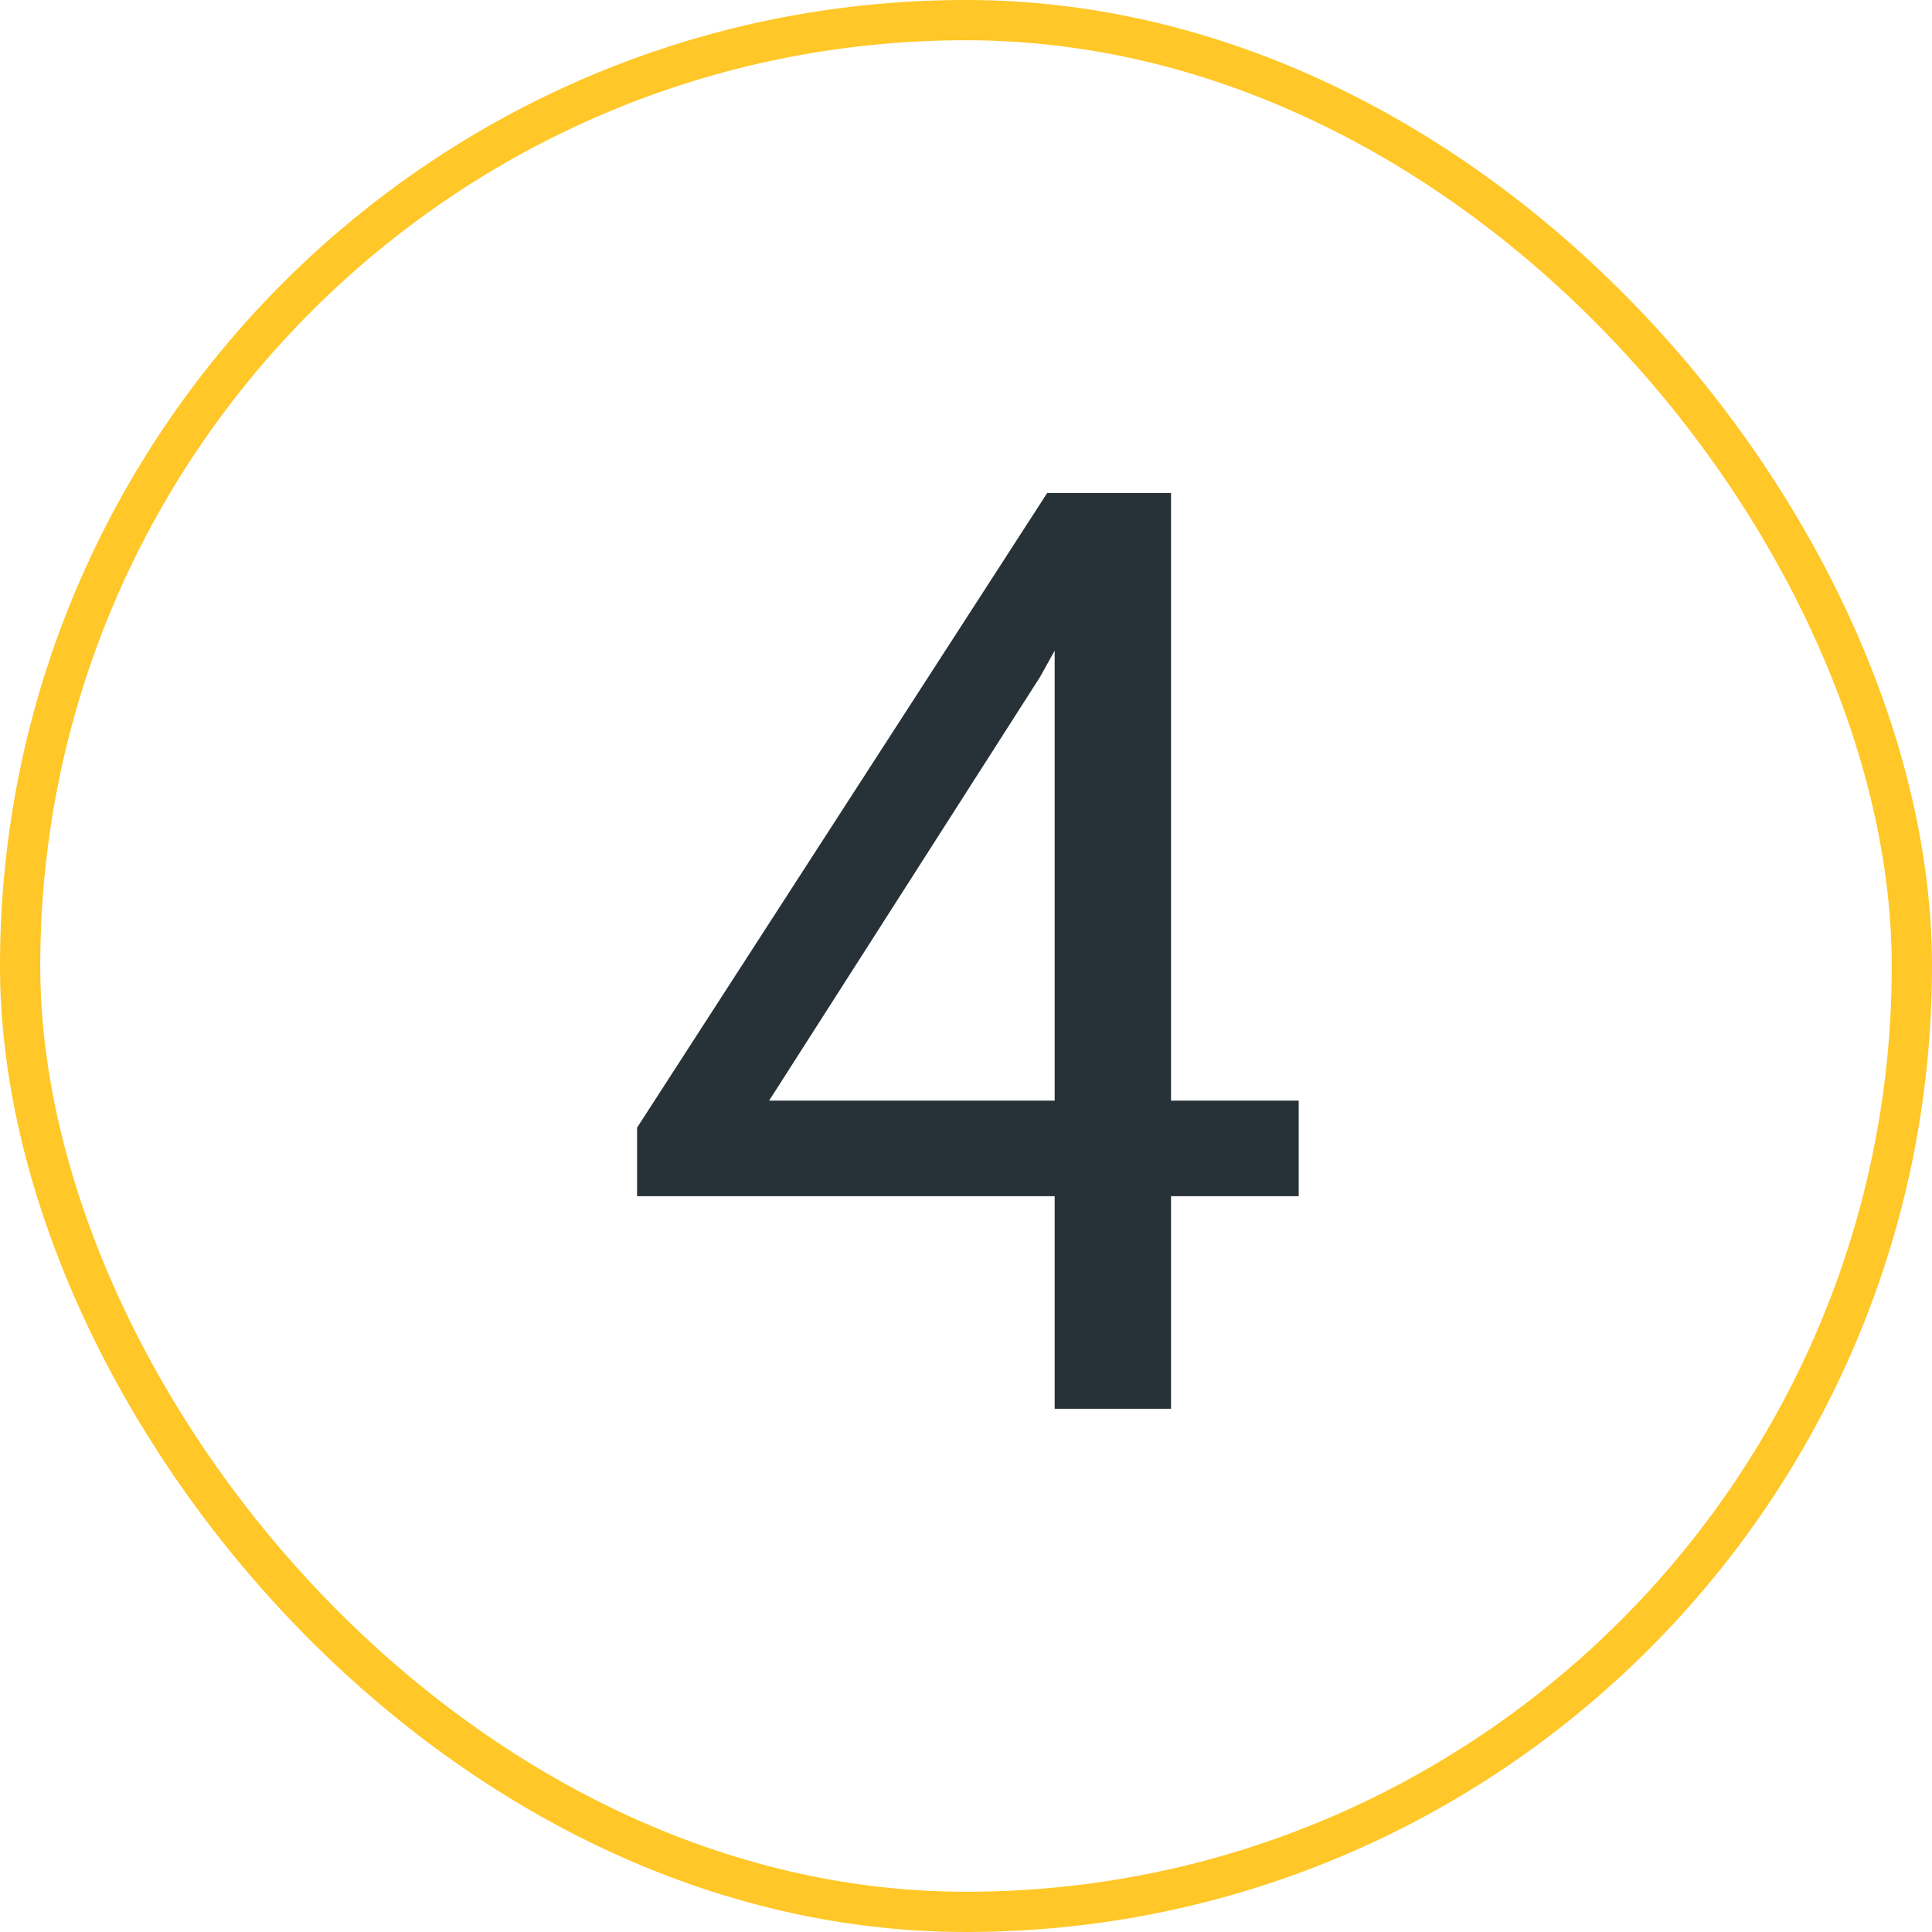
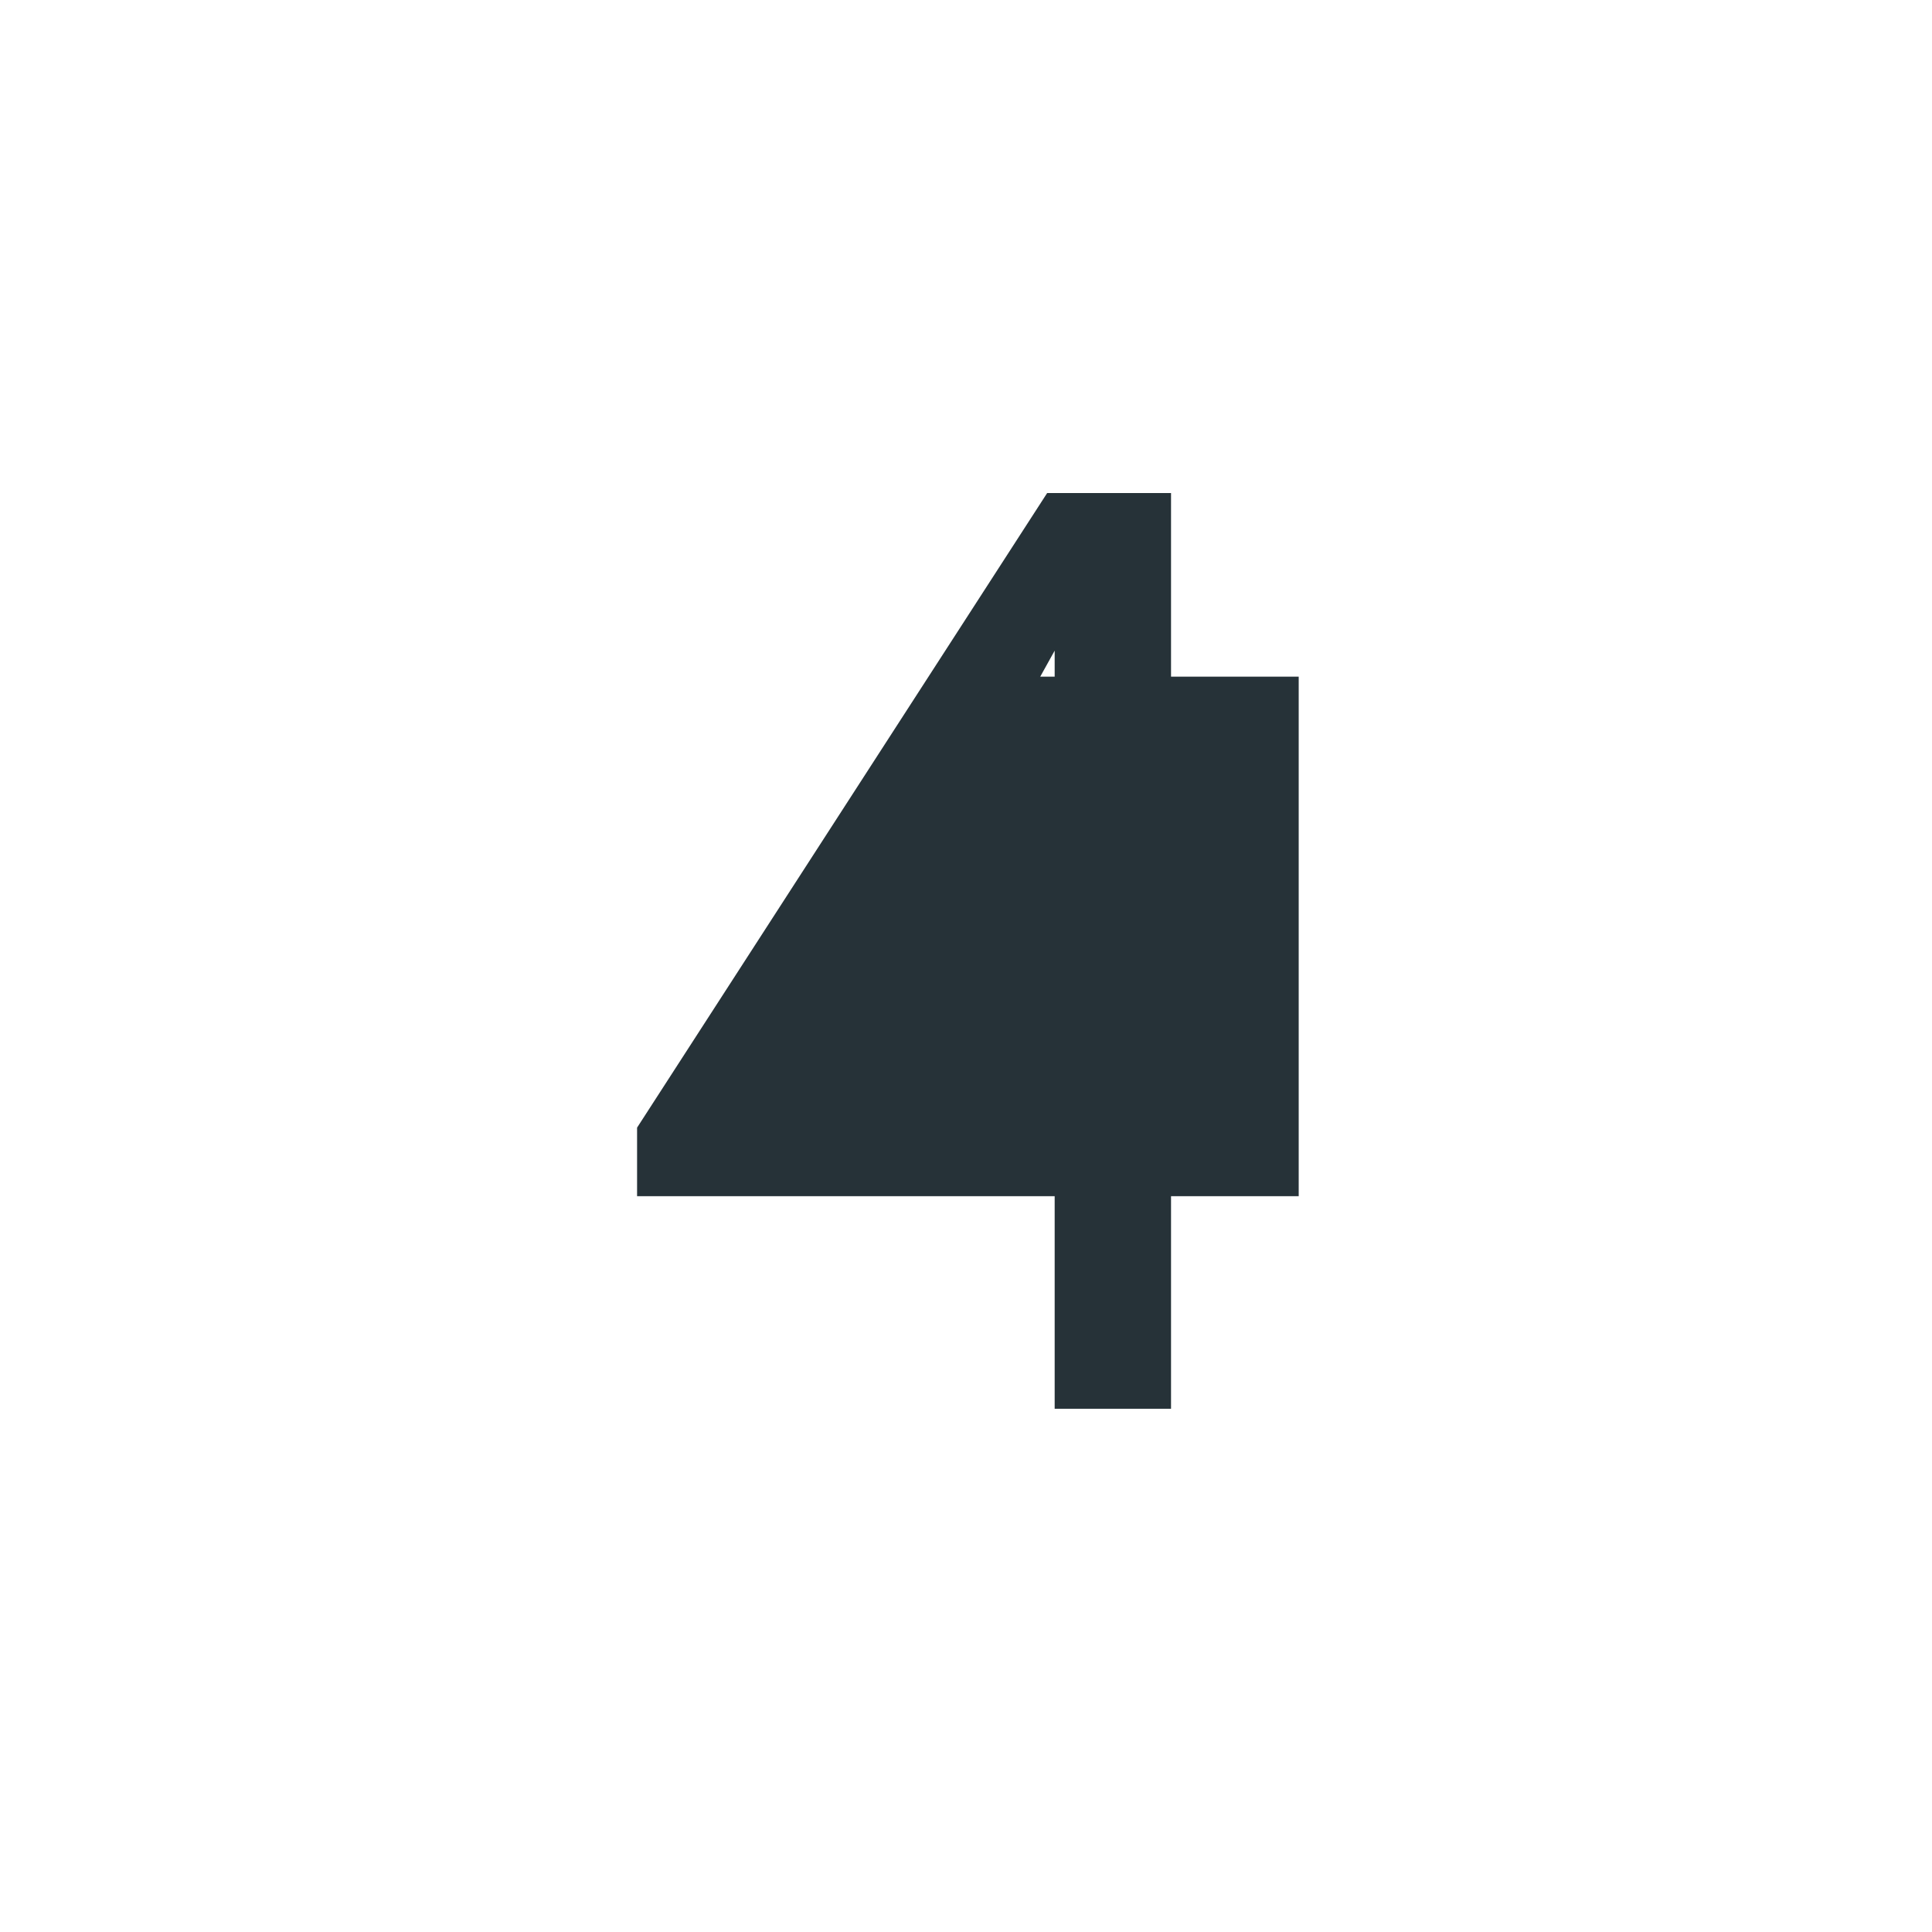
<svg xmlns="http://www.w3.org/2000/svg" width="48" height="48" viewBox="0 0 48 48" fill="none">
-   <rect x="0.5" y="0.5" width="47" height="47" rx="23.5" stroke="#FFC727" />
-   <path d="M32.266 27.344V29.719H15.828V28.016L26.016 12.25H28.375L25.844 16.812L19.109 27.344H32.266ZM29.094 12.25V35H26.203V12.25H29.094Z" fill="#263238" />
+   <path d="M32.266 27.344V29.719H15.828V28.016L26.016 12.25H28.375L25.844 16.812H32.266ZM29.094 12.25V35H26.203V12.25H29.094Z" fill="#263238" />
</svg>